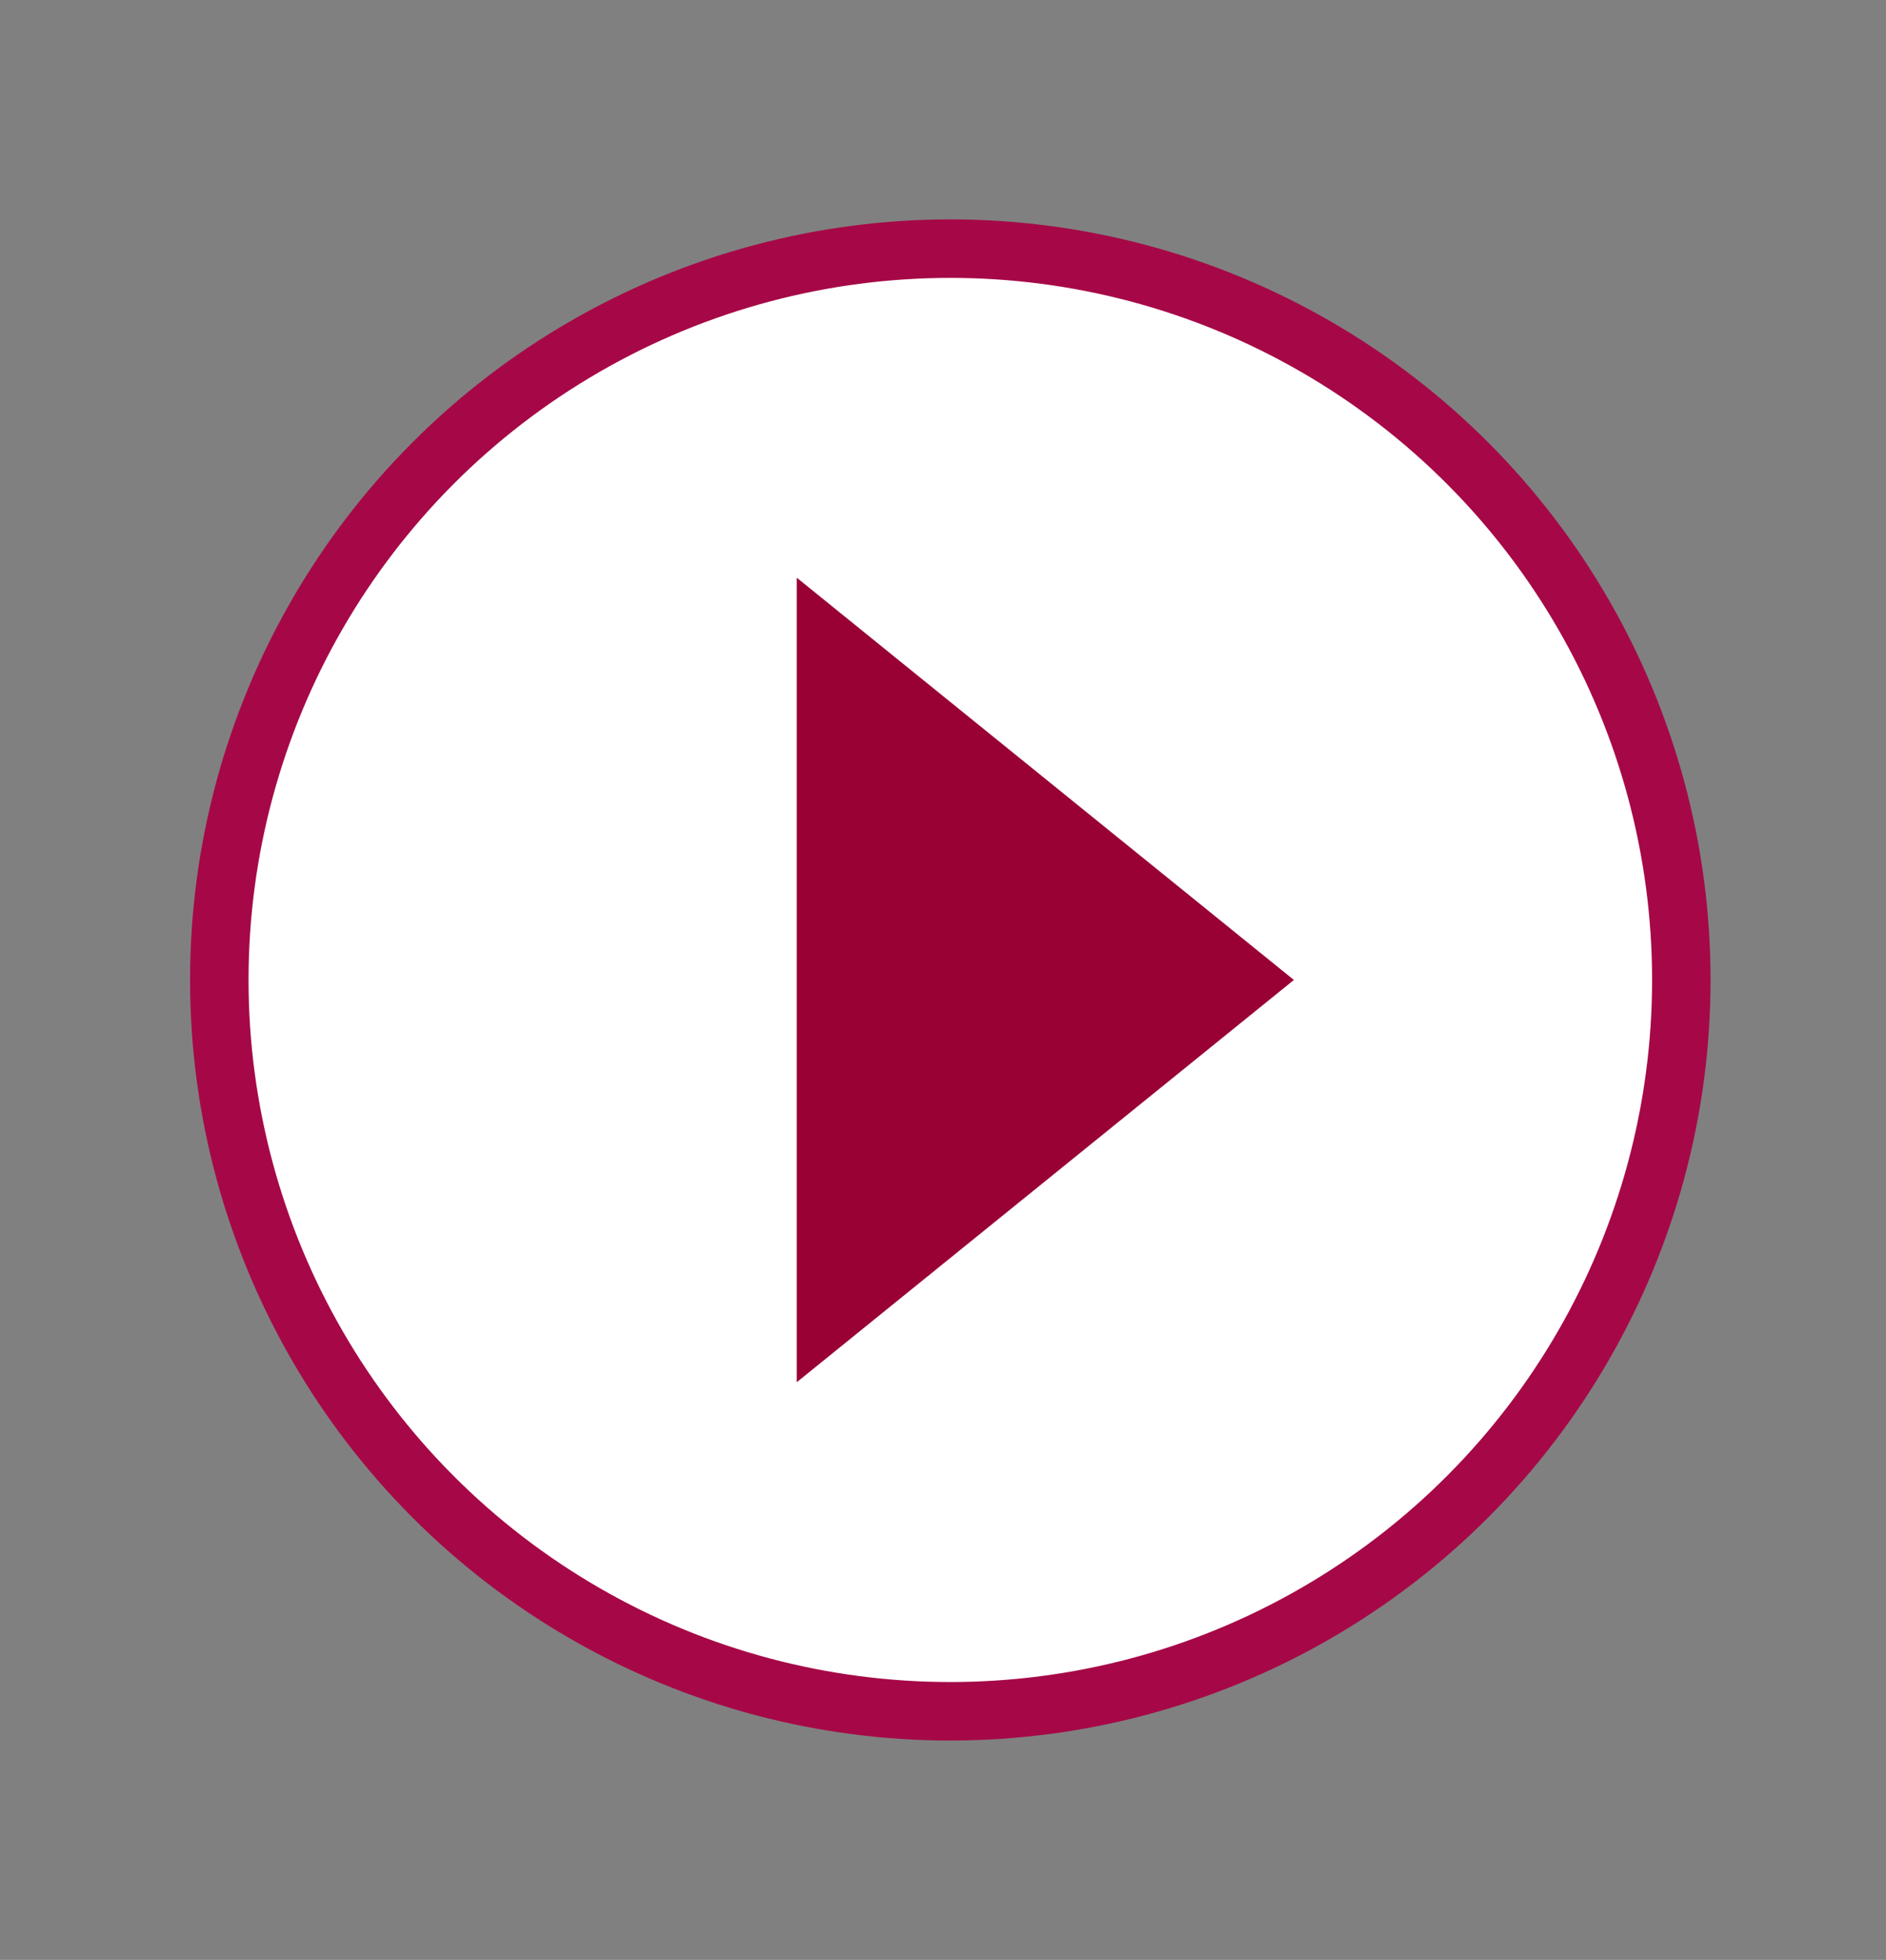
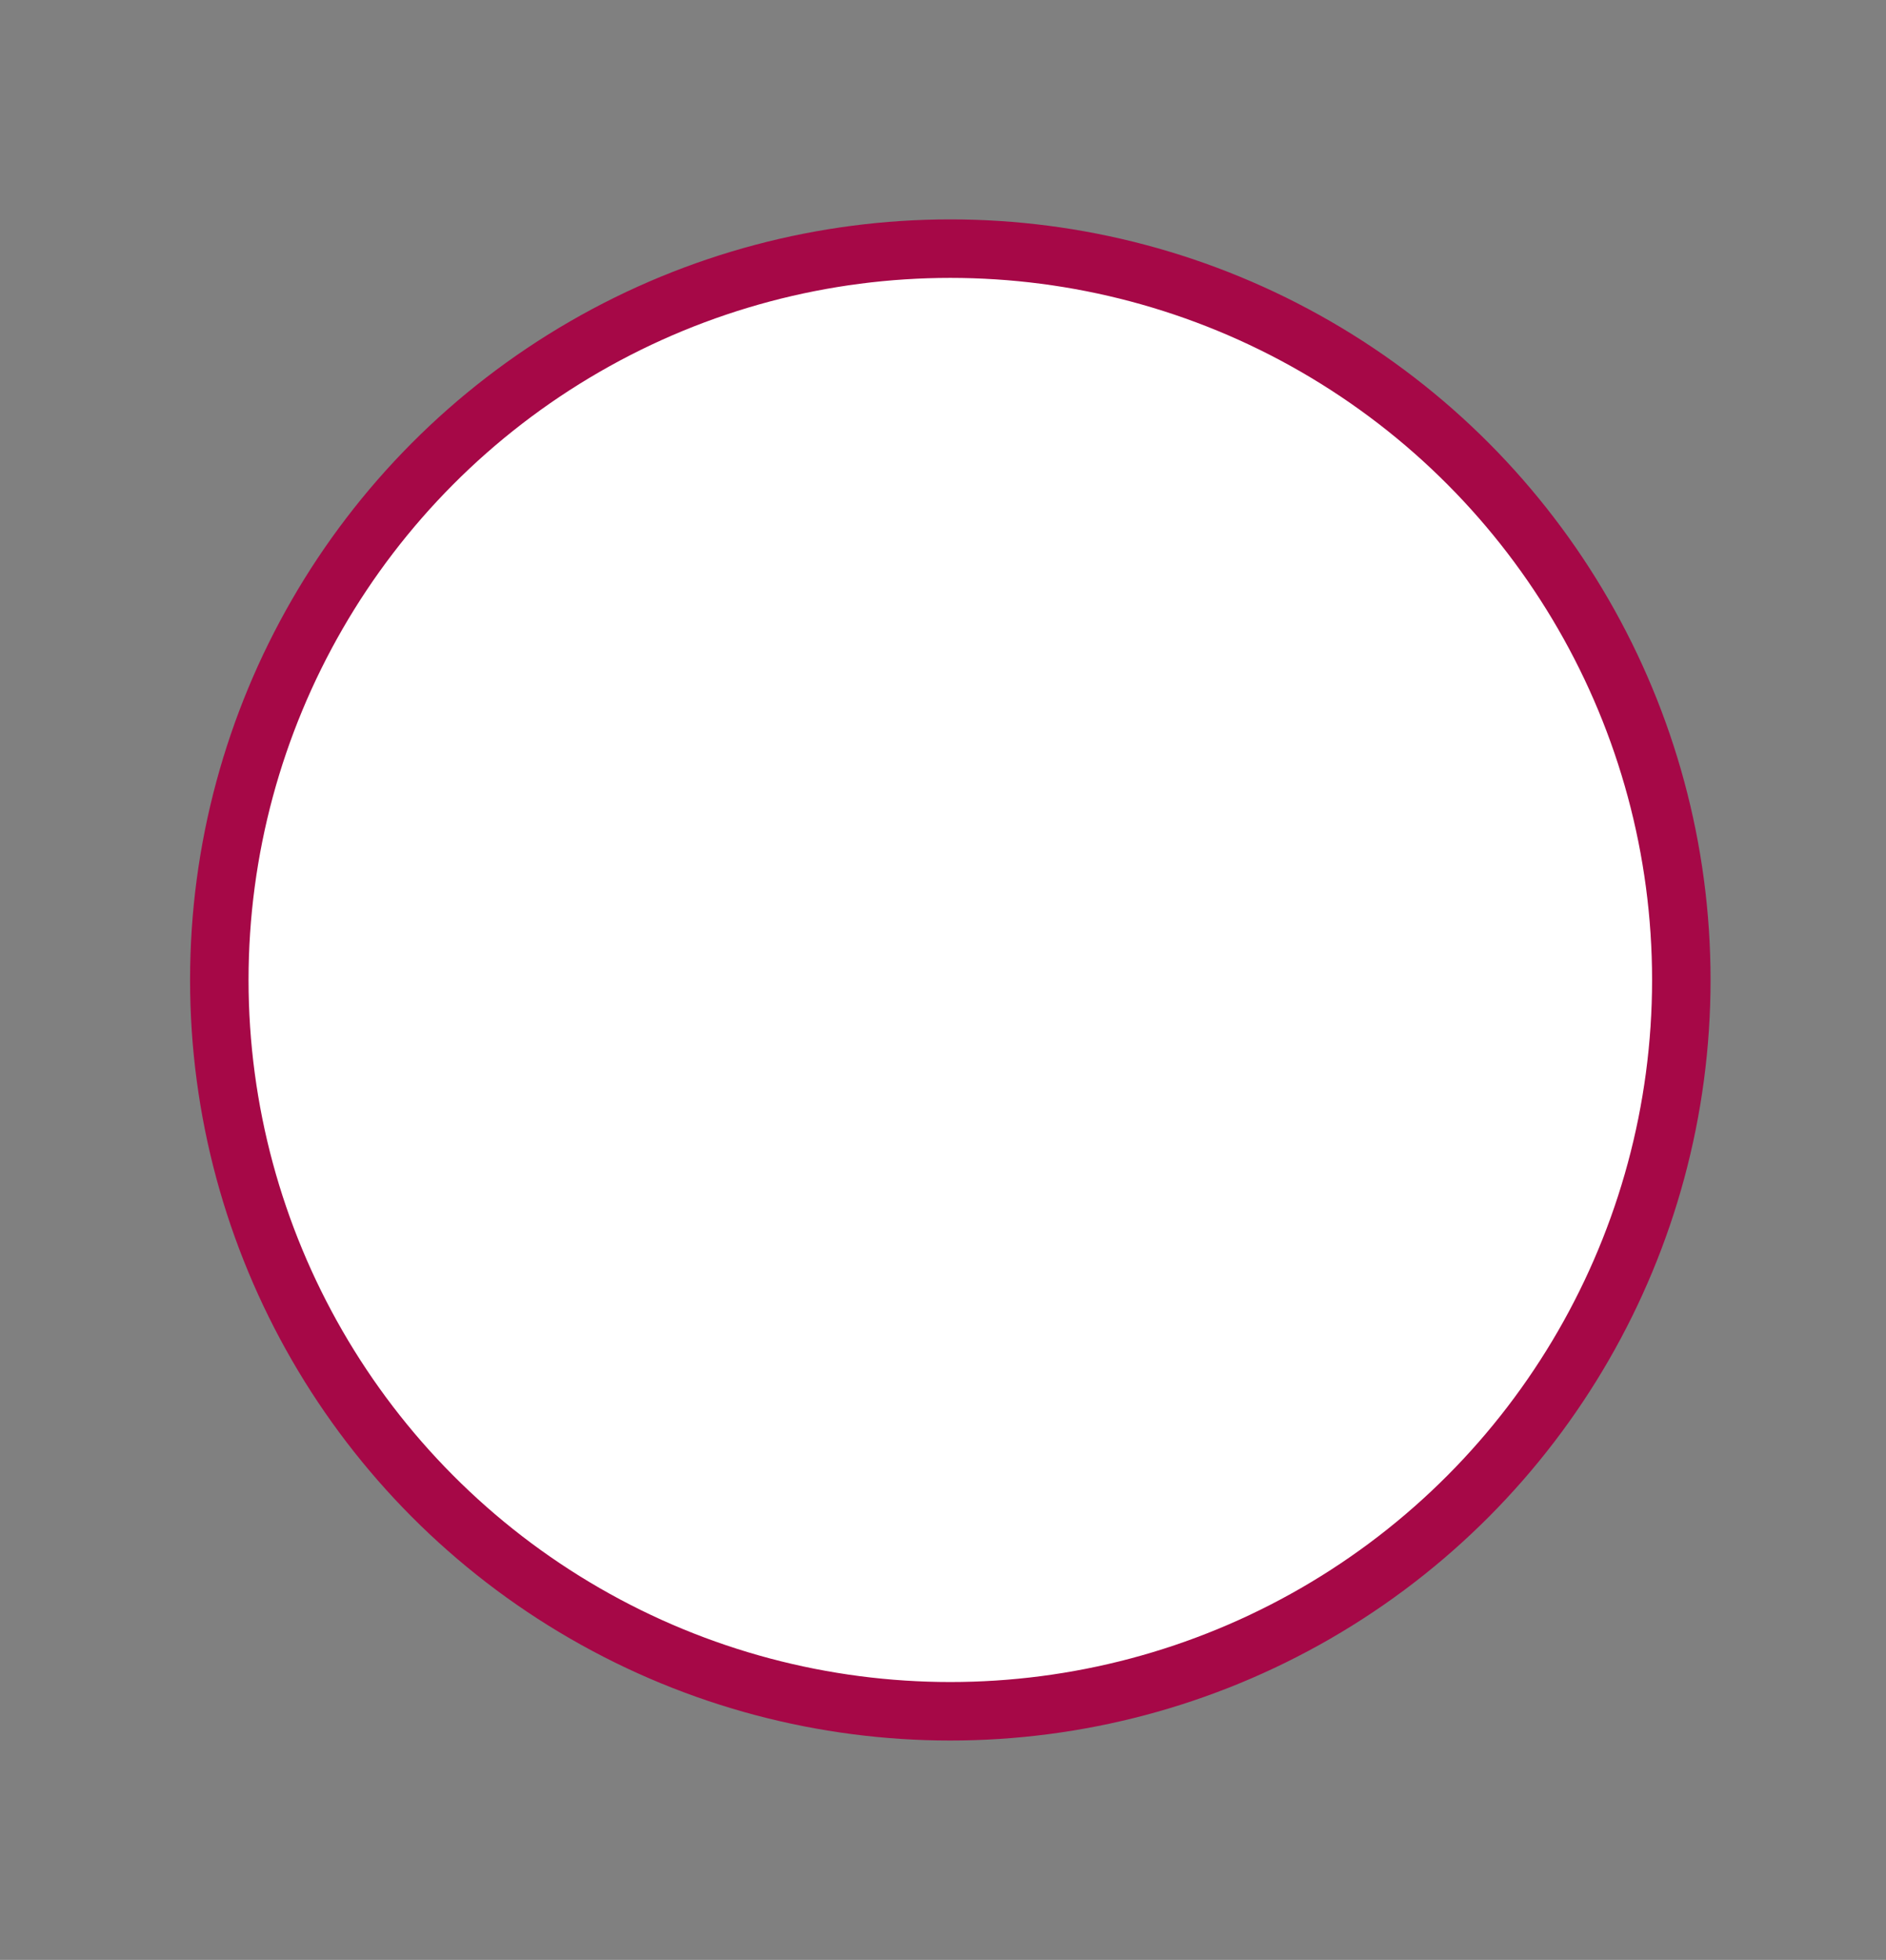
<svg xmlns="http://www.w3.org/2000/svg" width="129px" height="134px" viewBox="0 0 129 134" version="1.1">
  <rect x="0" y="0" width="129" height="134" fill="#808080" stroke="none" />
  <g id="Artboard" stroke="none" stroke-width="1" fill="none" fill-rule="evenodd">
    <g id="Group-15" transform="translate(15, 17)">
      <circle id="Oval" stroke="#A60847" stroke-width="4" fill="#FFFFFF" cx="50" cy="50" r="50" />
-       <polygon id="ic-play" fill="#990033" fill-rule="nonzero" transform="translate(56.5, 50) rotate(-270) translate(-56.5, -50) " points="29 67 56.5 33 84 67" />
    </g>
  </g>
</svg>